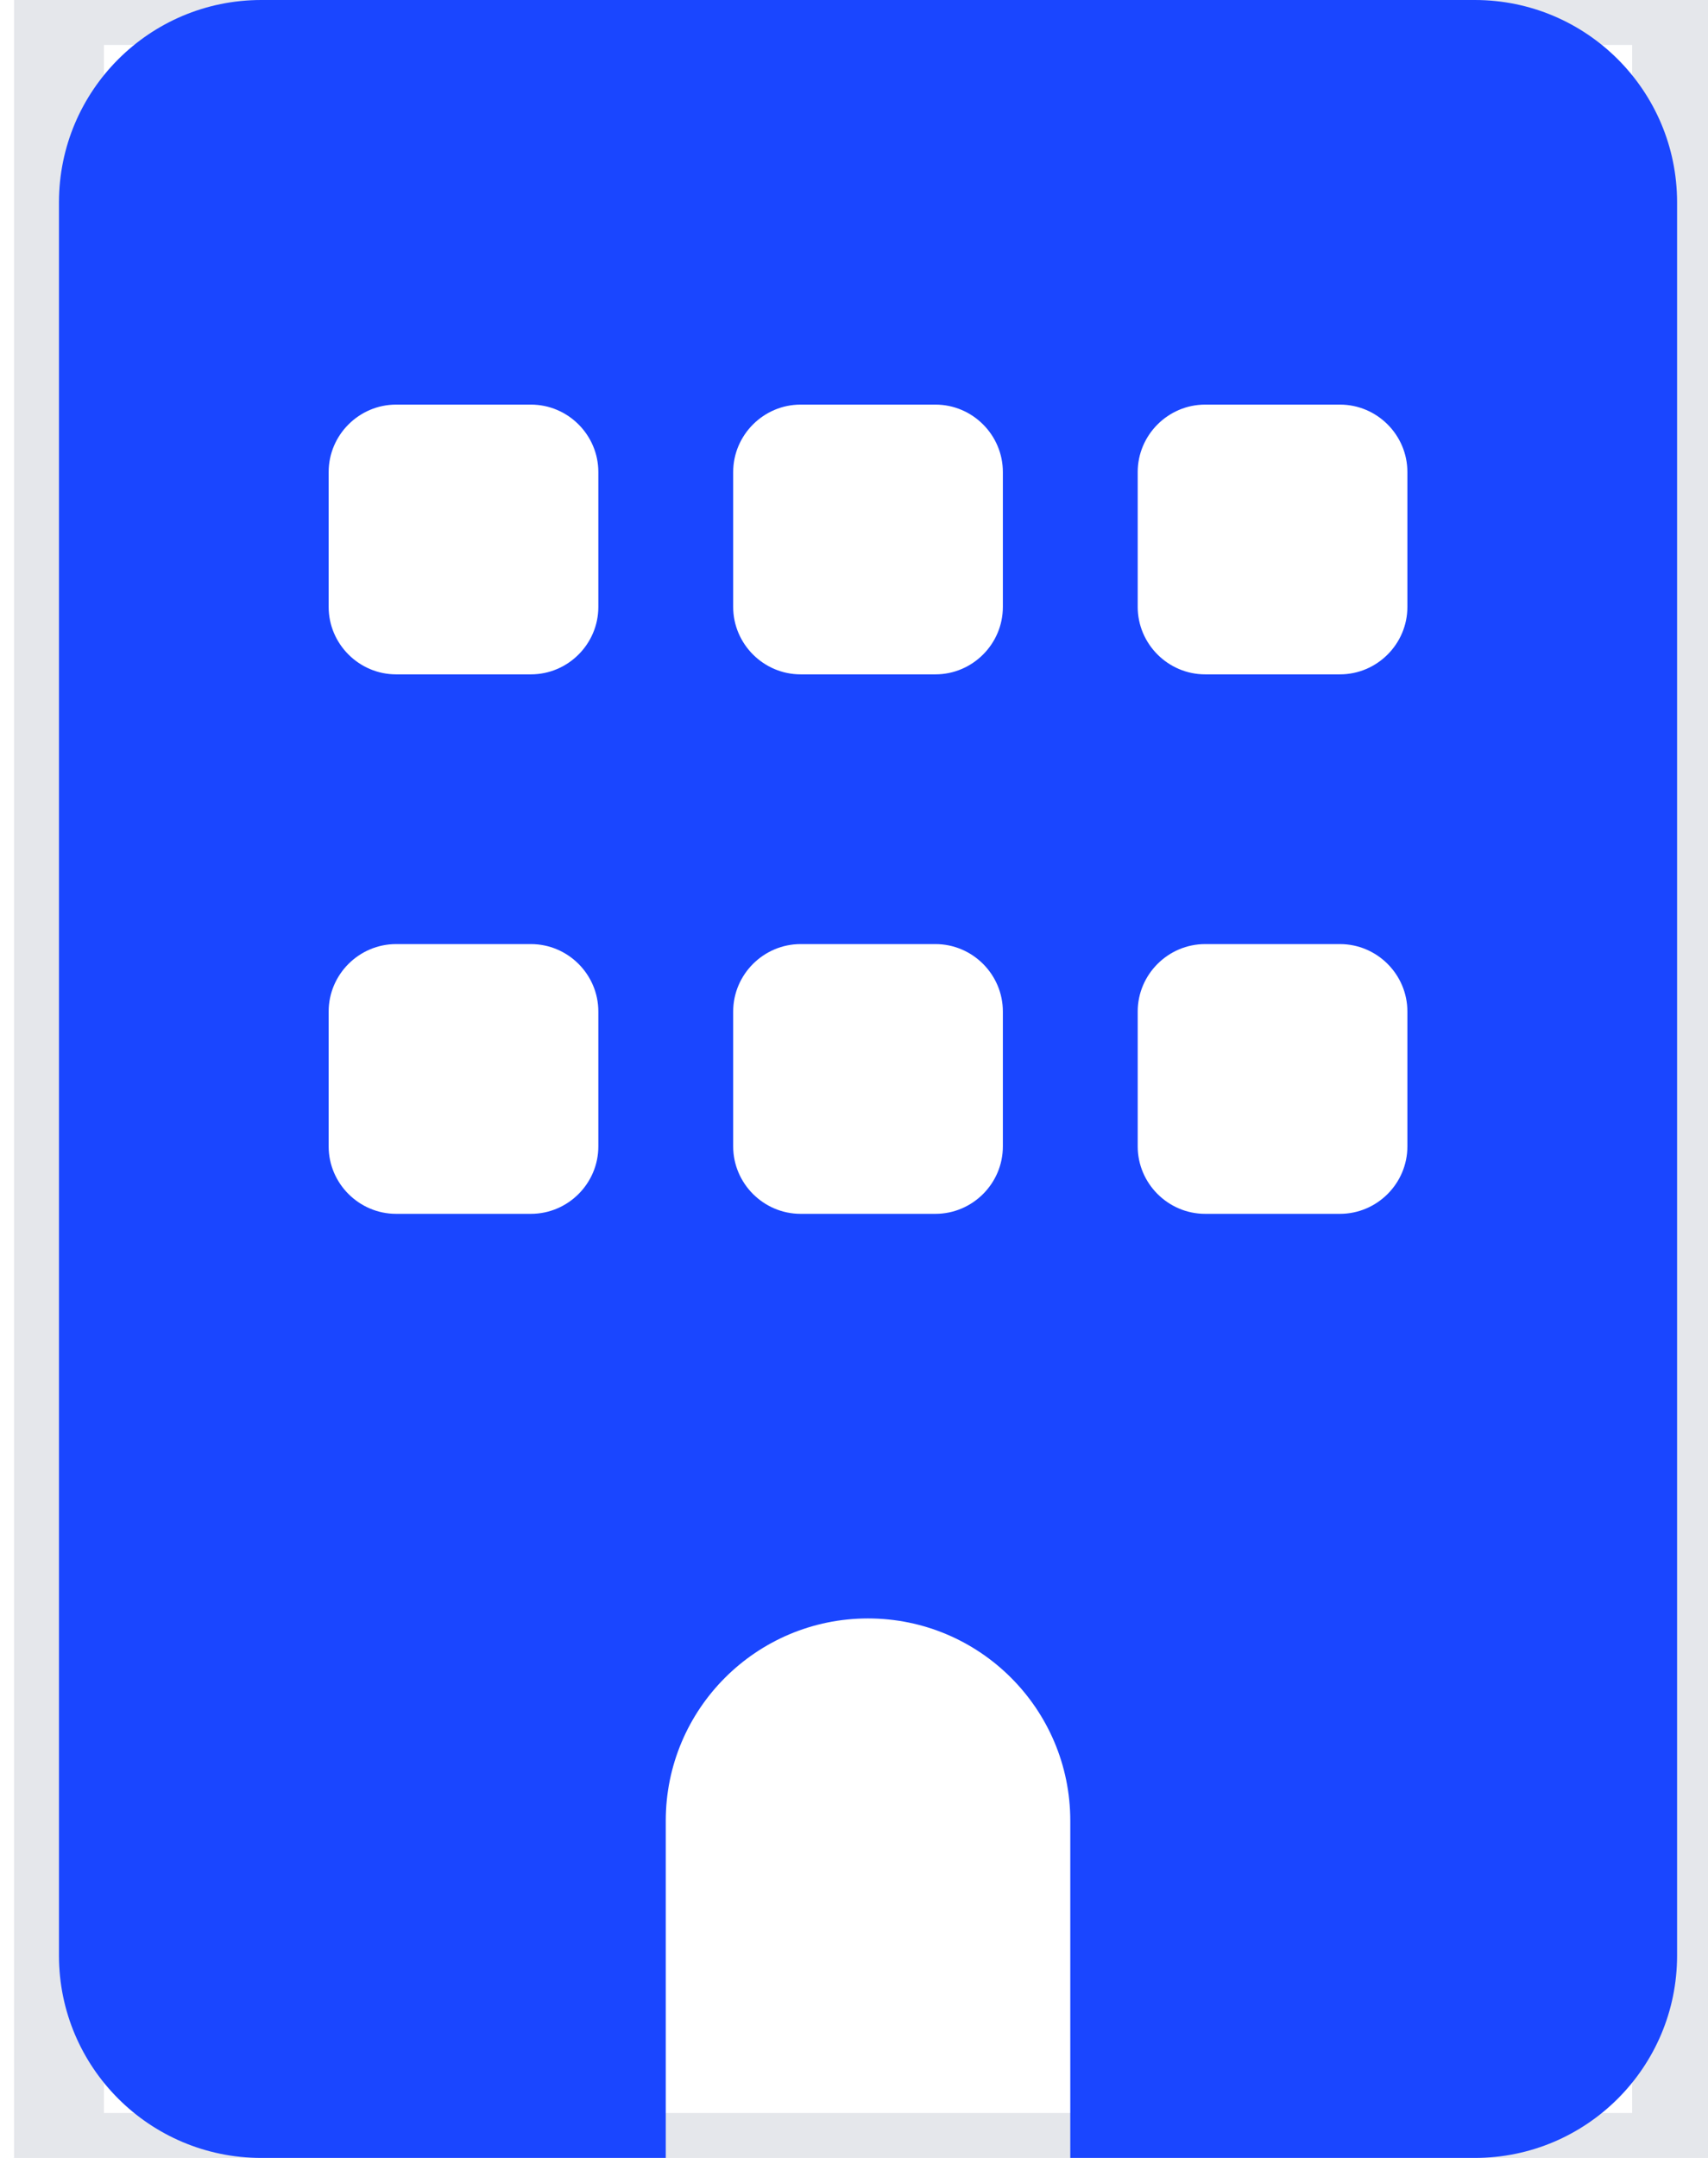
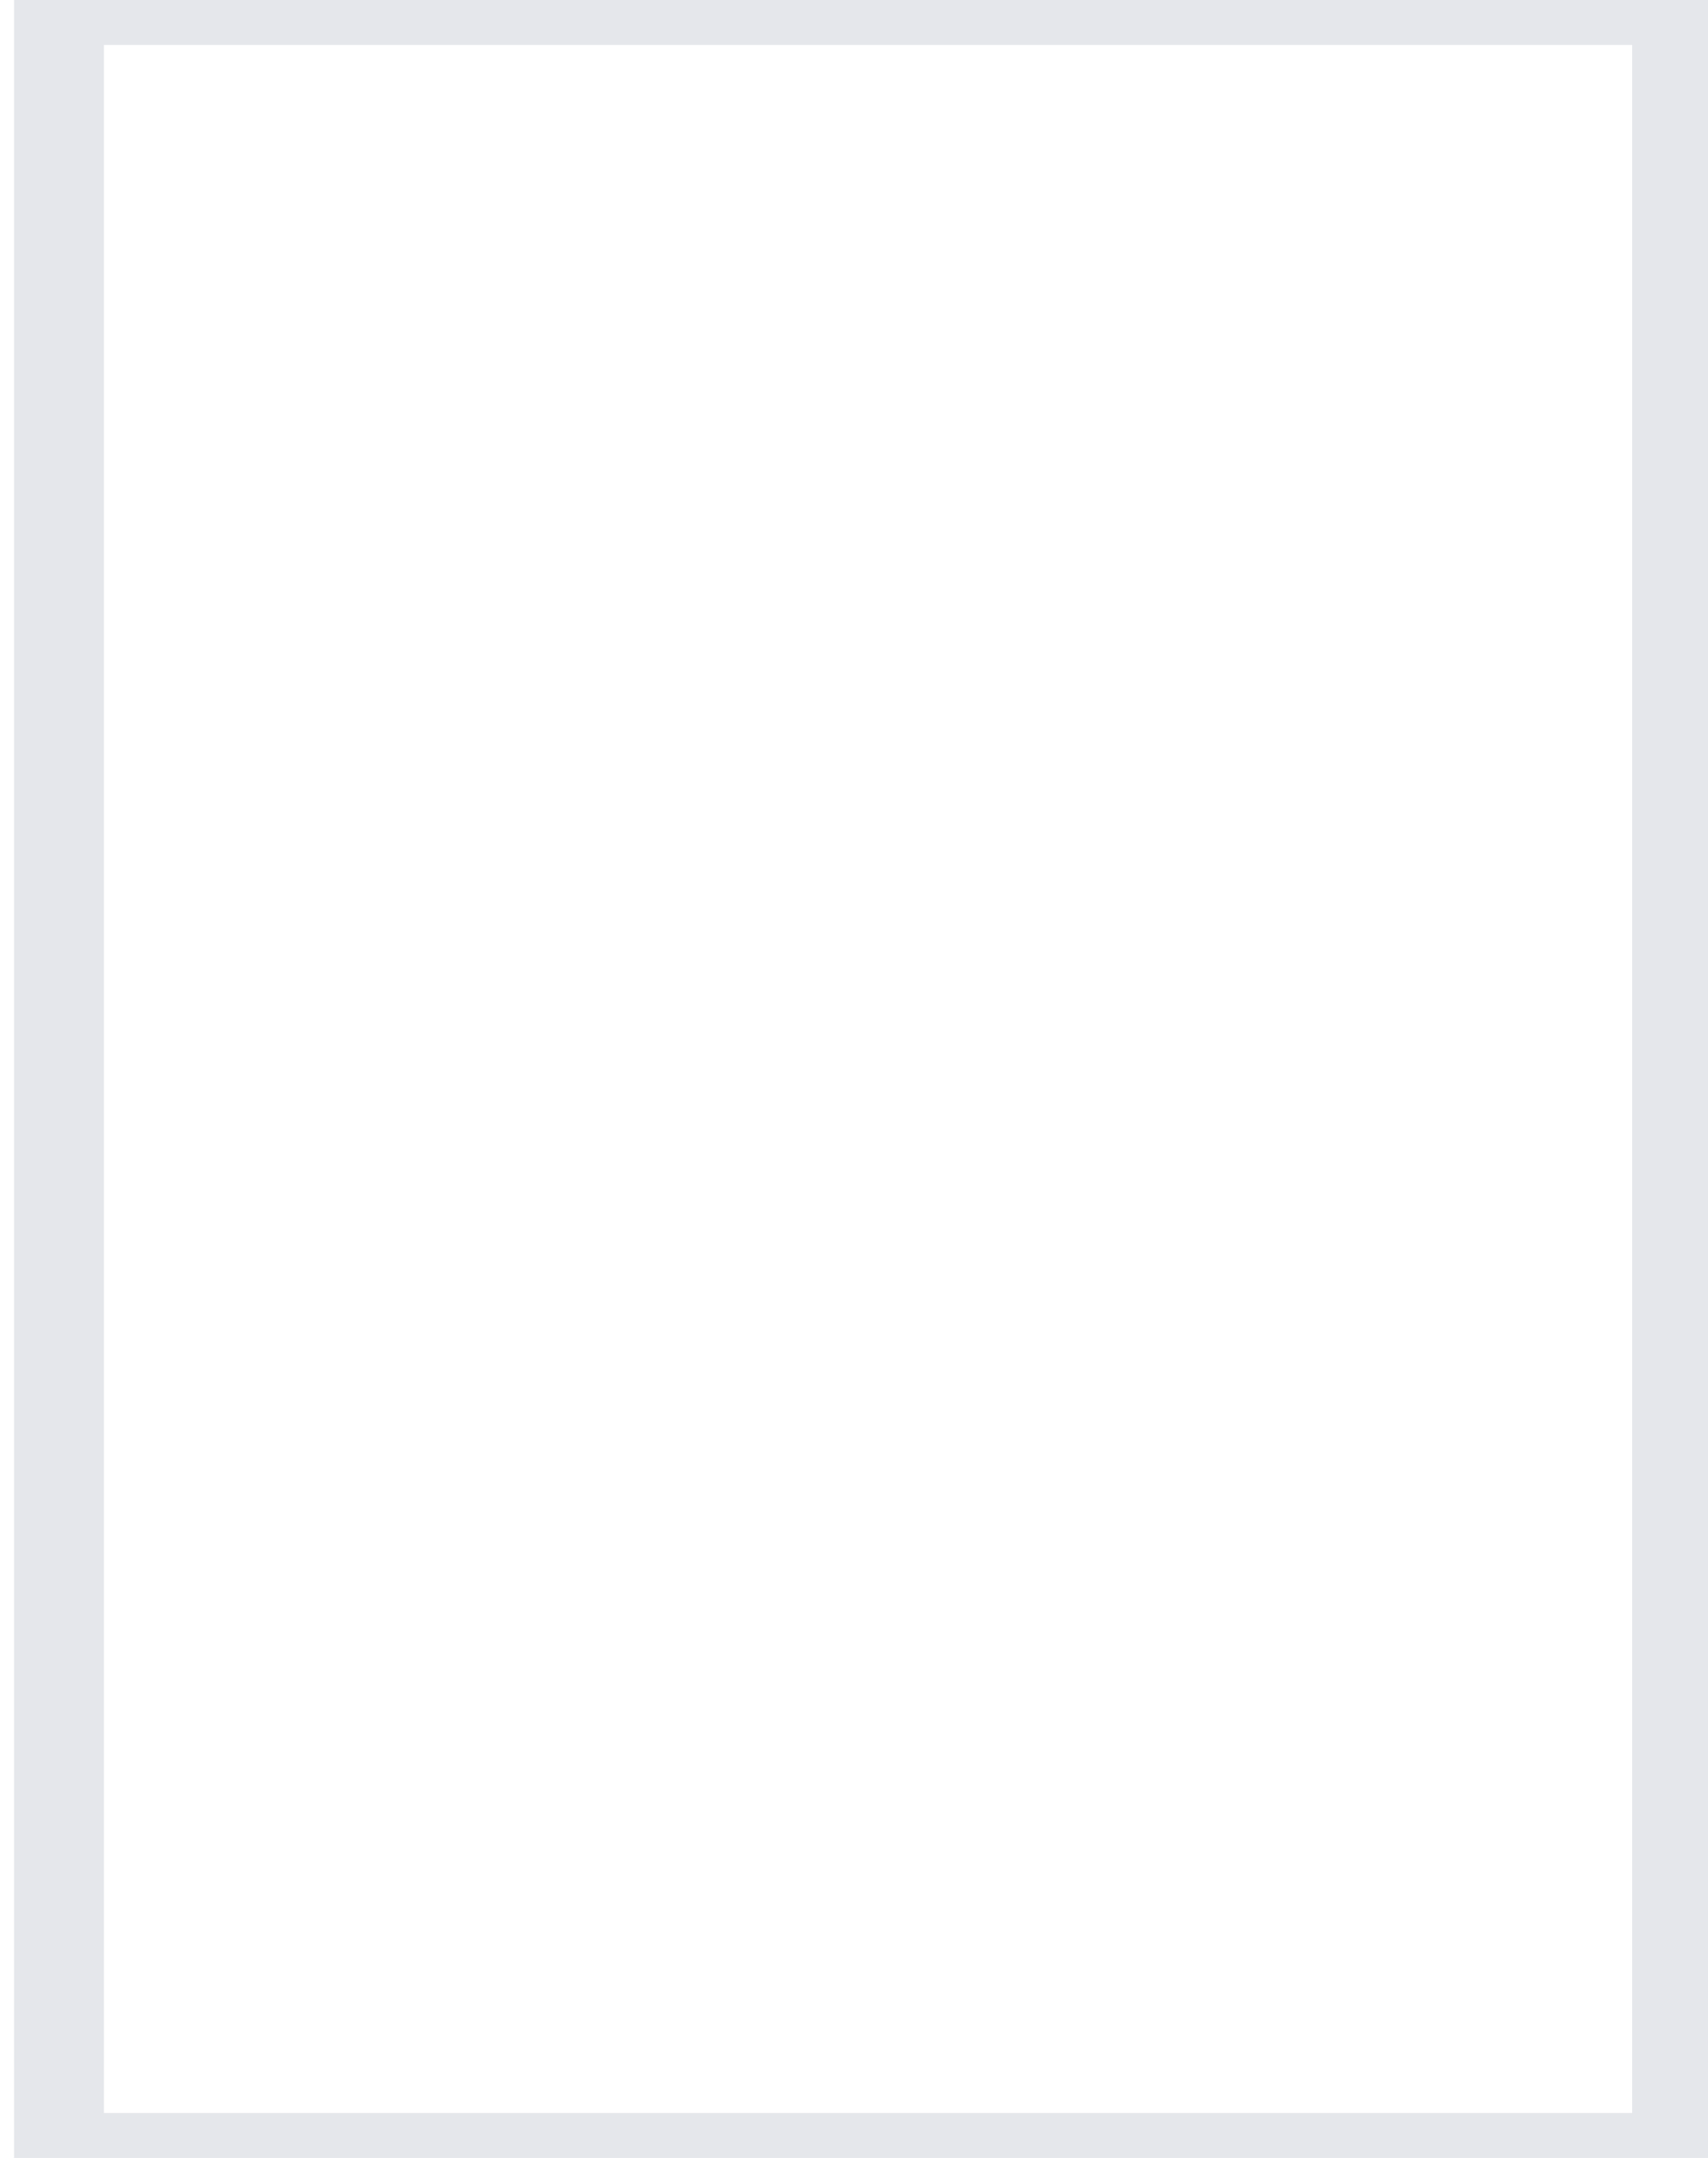
<svg xmlns="http://www.w3.org/2000/svg" width="19" height="24" viewBox="0 0 19 24" fill="none">
  <path d="M18.656 24H0.656V0H18.656V24Z" stroke="#E5E7EB" />
  <g clip-path="url(#clip0_497_569)">
    <g clip-path="url(#clip1_497_569)">
-       <path d="M2.906 0C1.664 0 0.656 1.008 0.656 2.25V21.75C0.656 22.992 1.664 24 2.906 24H7.406V20.25C7.406 19.008 8.414 18 9.656 18C10.898 18 11.906 19.008 11.906 20.25V24H16.406C17.648 24 18.656 22.992 18.656 21.75V2.25C18.656 1.008 17.648 0 16.406 0H2.906ZM3.656 11.25C3.656 10.838 3.994 10.5 4.406 10.5H5.906C6.319 10.5 6.656 10.838 6.656 11.25V12.75C6.656 13.162 6.319 13.5 5.906 13.5H4.406C3.994 13.5 3.656 13.162 3.656 12.75V11.25ZM8.906 10.5H10.406C10.819 10.5 11.156 10.838 11.156 11.25V12.75C11.156 13.162 10.819 13.5 10.406 13.5H8.906C8.494 13.5 8.156 13.162 8.156 12.75V11.25C8.156 10.838 8.494 10.5 8.906 10.5ZM12.656 11.25C12.656 10.838 12.994 10.5 13.406 10.5H14.906C15.319 10.5 15.656 10.838 15.656 11.25V12.75C15.656 13.162 15.319 13.5 14.906 13.5H13.406C12.994 13.5 12.656 13.162 12.656 12.75V11.25ZM4.406 4.5H5.906C6.319 4.5 6.656 4.838 6.656 5.25V6.75C6.656 7.162 6.319 7.5 5.906 7.5H4.406C3.994 7.5 3.656 7.162 3.656 6.75V5.25C3.656 4.838 3.994 4.5 4.406 4.5ZM8.156 5.25C8.156 4.838 8.494 4.5 8.906 4.5H10.406C10.819 4.5 11.156 4.838 11.156 5.25V6.75C11.156 7.162 10.819 7.5 10.406 7.5H8.906C8.494 7.5 8.156 7.162 8.156 6.75V5.25ZM13.406 4.5H14.906C15.319 4.5 15.656 4.838 15.656 5.25V6.75C15.656 7.162 15.319 7.5 14.906 7.5H13.406C12.994 7.5 12.656 7.162 12.656 6.75V5.25C12.656 4.838 12.994 4.5 13.406 4.5Z" fill="#1A46FF" />
-     </g>
+       </g>
  </g>
  <defs>
    <clipPath id="clip0_497_569">
      <rect width="18" height="24" fill="white" transform="translate(0.656)" />
    </clipPath>
    <clipPath id="clip1_497_569">
-       <path d="M0.656 0H18.656V24H0.656V0Z" fill="white" />
+       <path d="M0.656 0H18.656V24V0Z" fill="white" />
    </clipPath>
  </defs>
</svg>